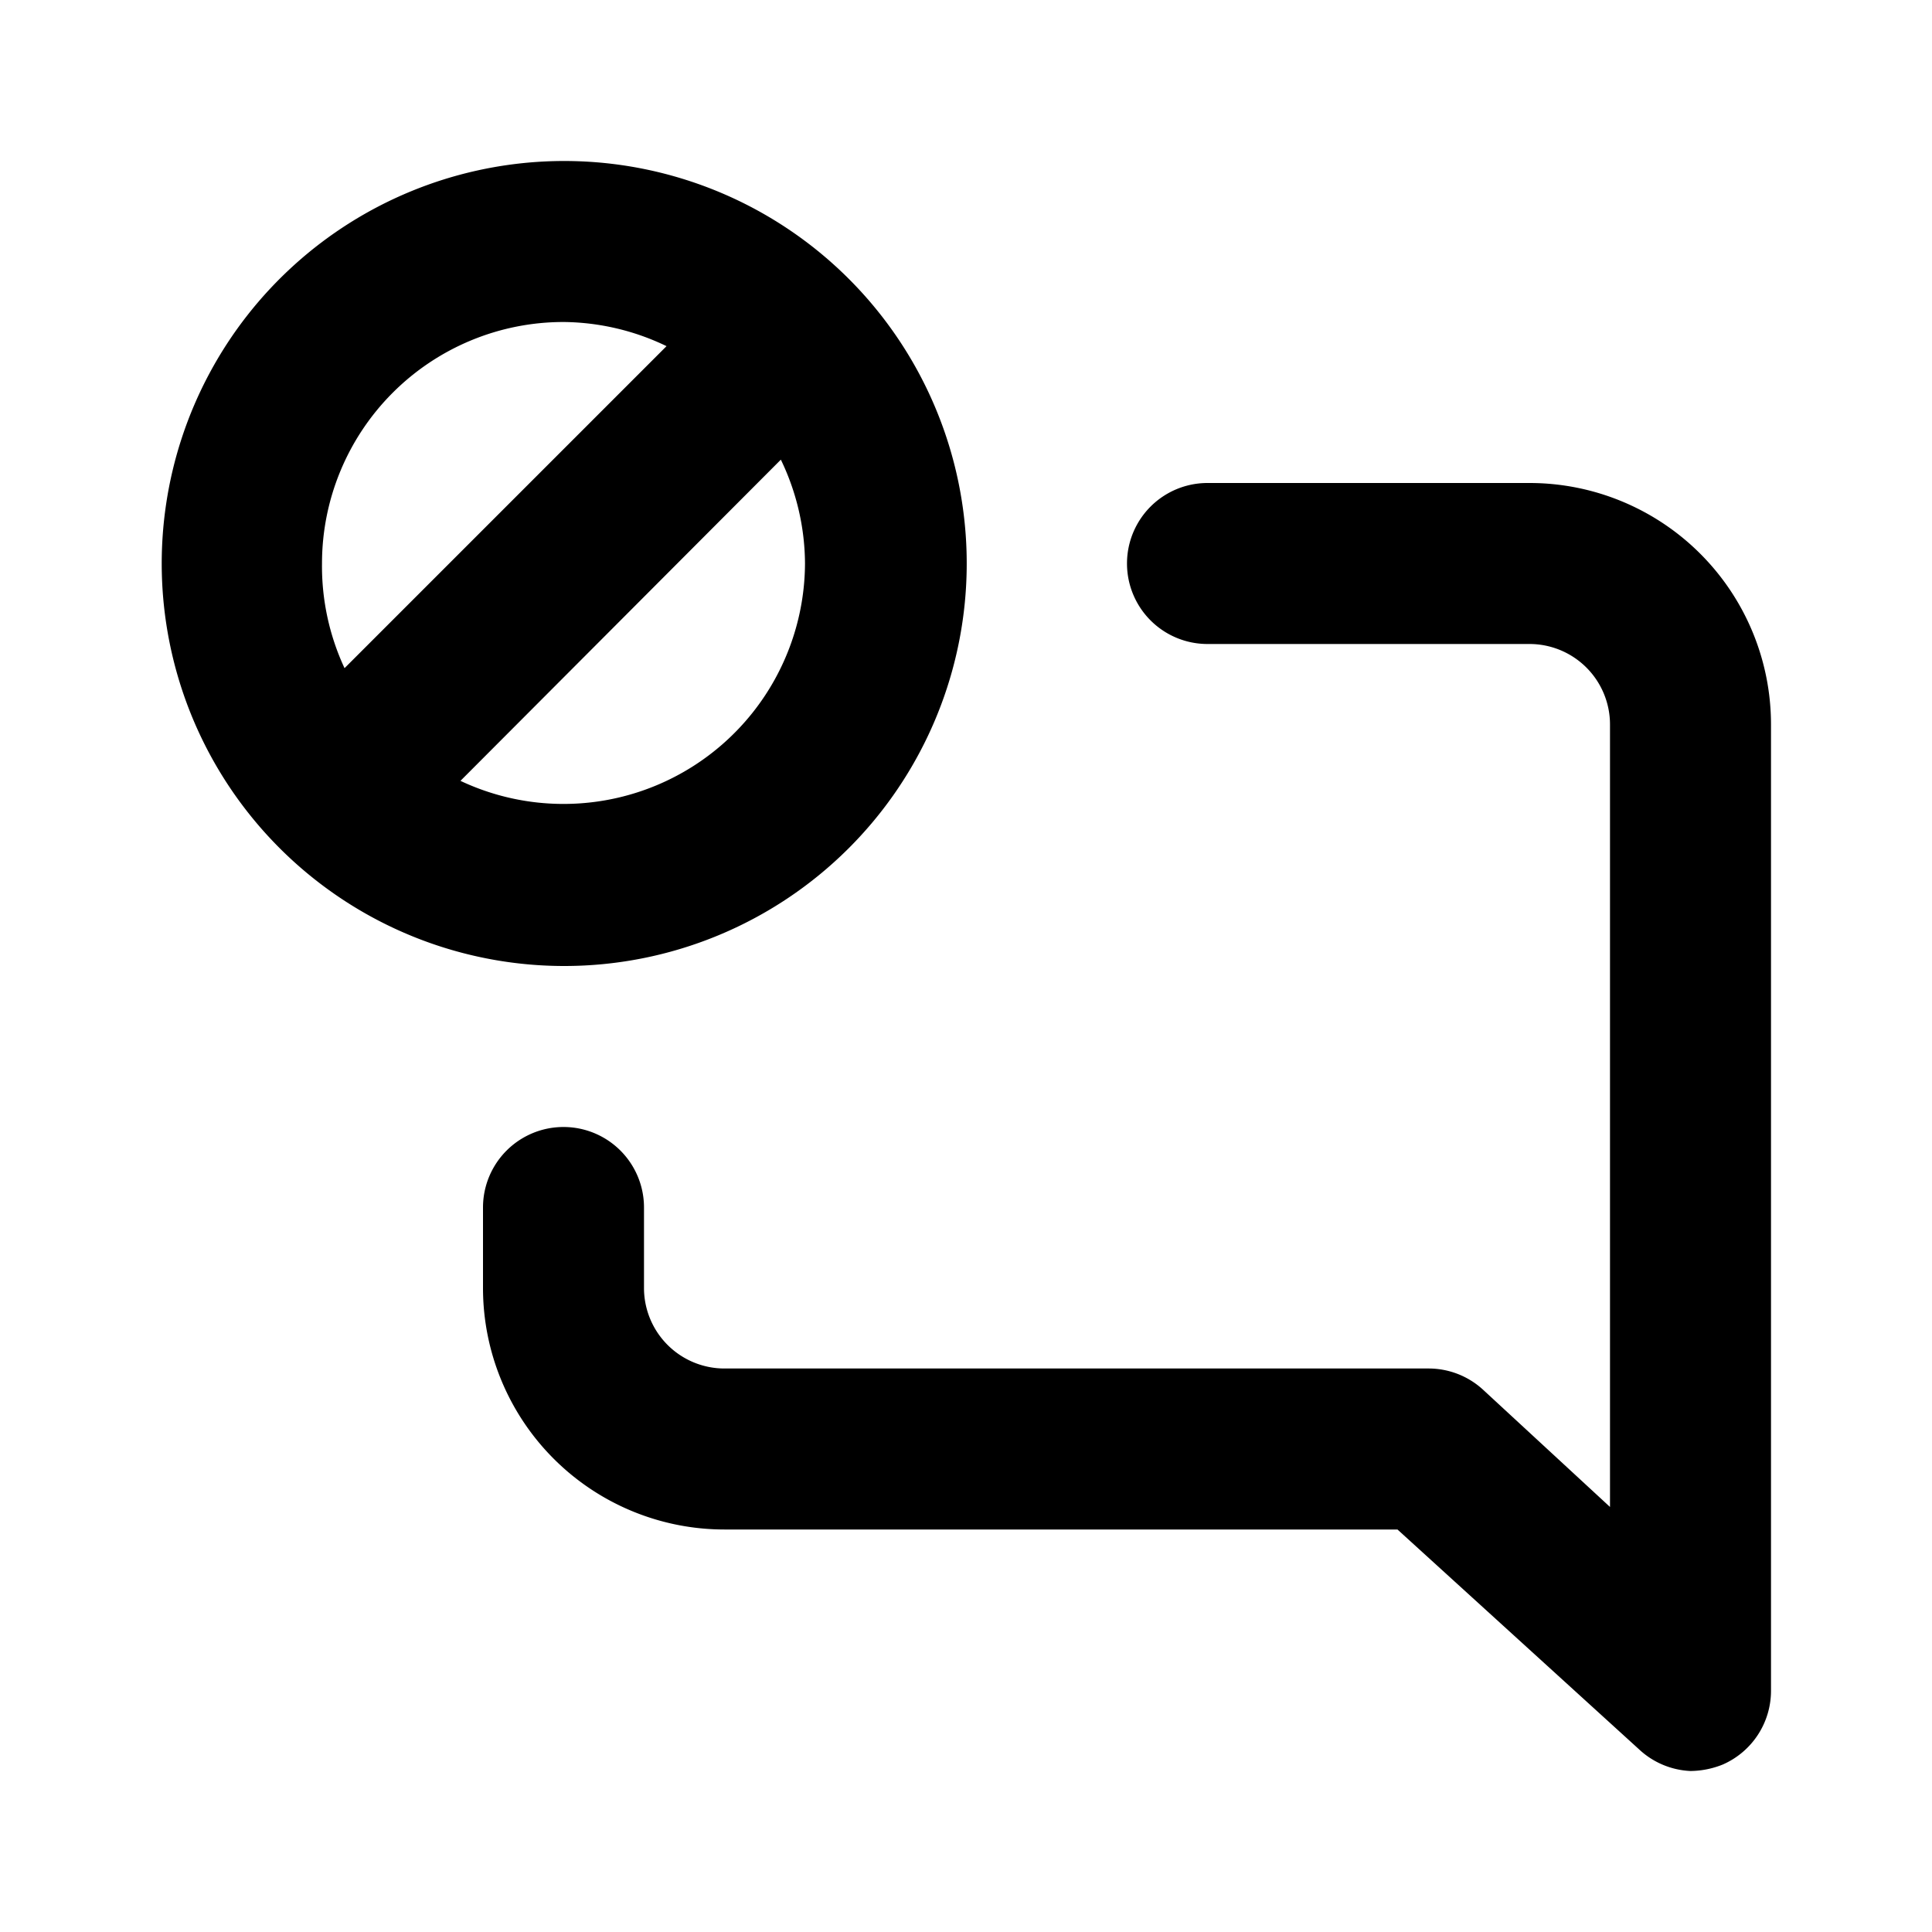
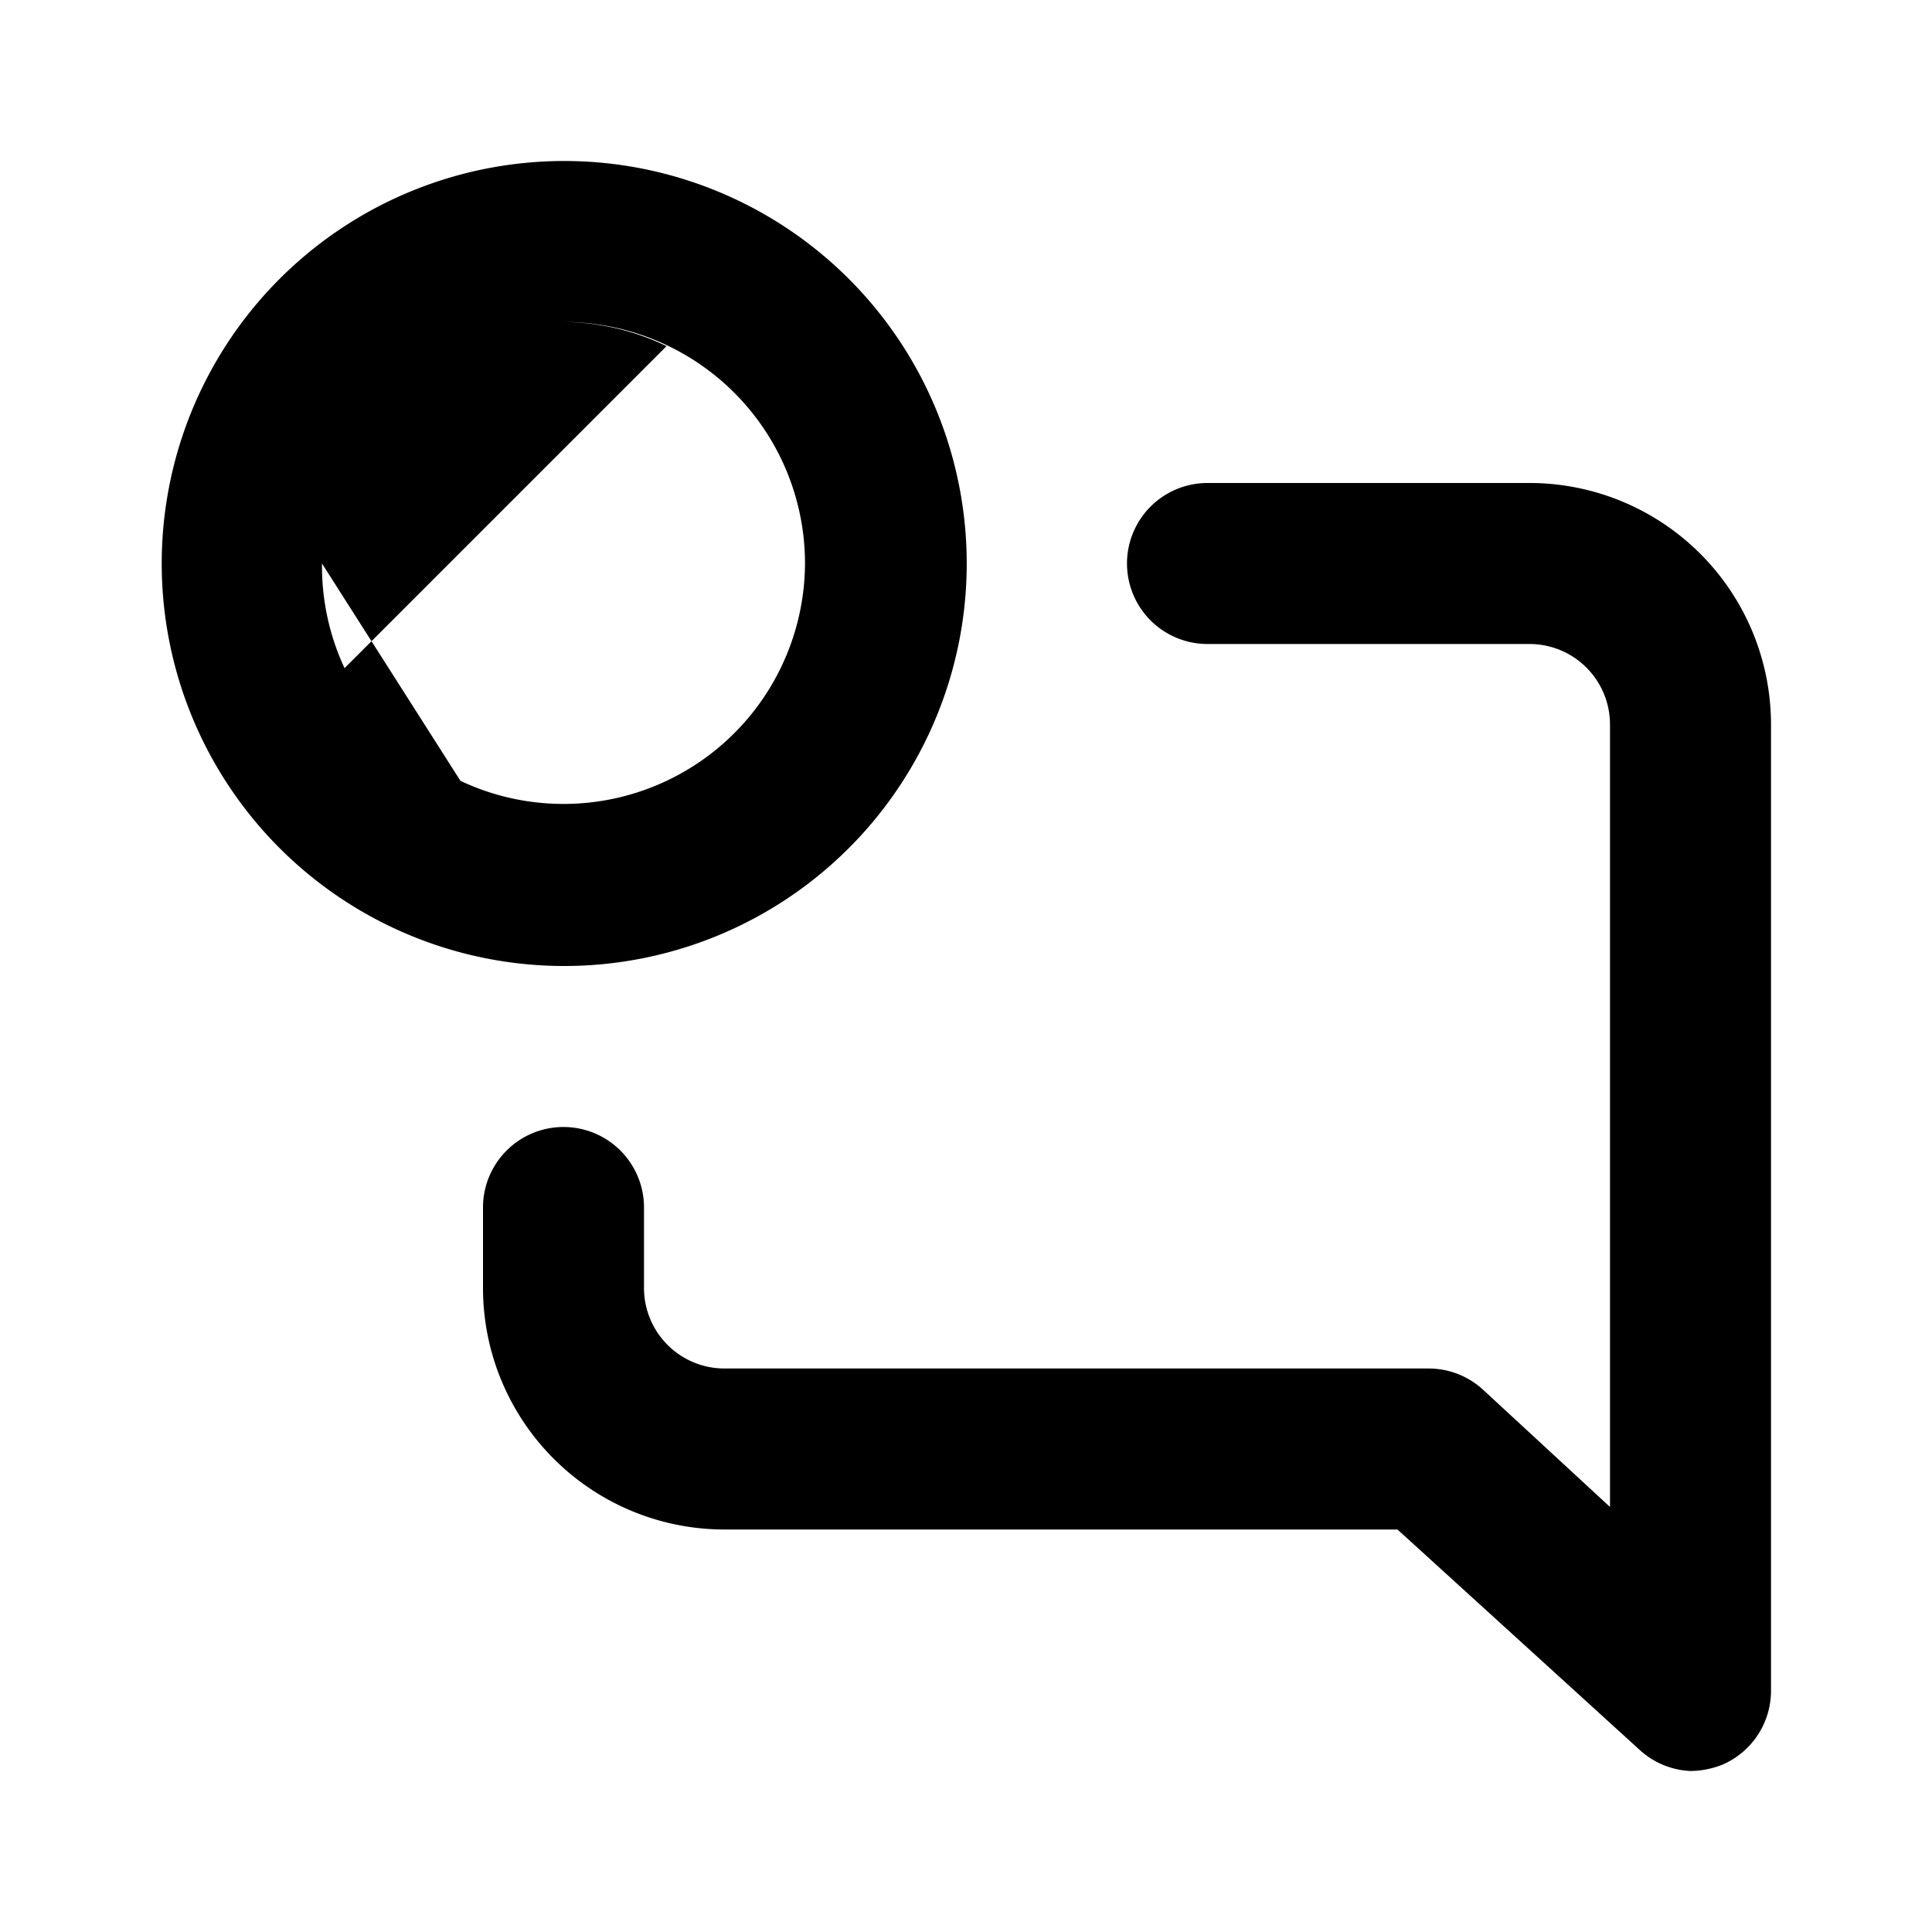
<svg xmlns="http://www.w3.org/2000/svg" viewBox="0 0 24 24">
-   <path d="M19 6h-4a1 1 0 000 2h4a1 1 0 011 1v9.72l-1.57-1.45a1 1 0 00-.68-.27H9a1 1 0 01-1-1v-1a1 1 0 00-2 0v1a3 3 0 003 3h8.36l3 2.73A1 1 0 0021 22a1.1 1.1 0 00.4-.08A1 1 0 0022 21V9a3 3 0 00-3-3zm-8.46 4.54A5 5 0 107 12a5 5 0 003.54-1.46zM4 7a3 3 0 013-3 3 3 0 011.28.3l-4 4A3 3 0 014 7zm5.7-1.29A3 3 0 0110 7a3 3 0 01-4.28 2.7z" />
+   <path d="M19 6h-4a1 1 0 000 2h4a1 1 0 011 1v9.72l-1.57-1.45a1 1 0 00-.68-.27H9a1 1 0 01-1-1v-1a1 1 0 00-2 0v1a3 3 0 003 3h8.36l3 2.73A1 1 0 0021 22a1.1 1.1 0 00.4-.08A1 1 0 0022 21V9a3 3 0 00-3-3zm-8.46 4.54A5 5 0 107 12a5 5 0 003.54-1.46zM4 7a3 3 0 013-3 3 3 0 011.28.3l-4 4A3 3 0 014 7zA3 3 0 0110 7a3 3 0 01-4.28 2.7z" />
</svg>